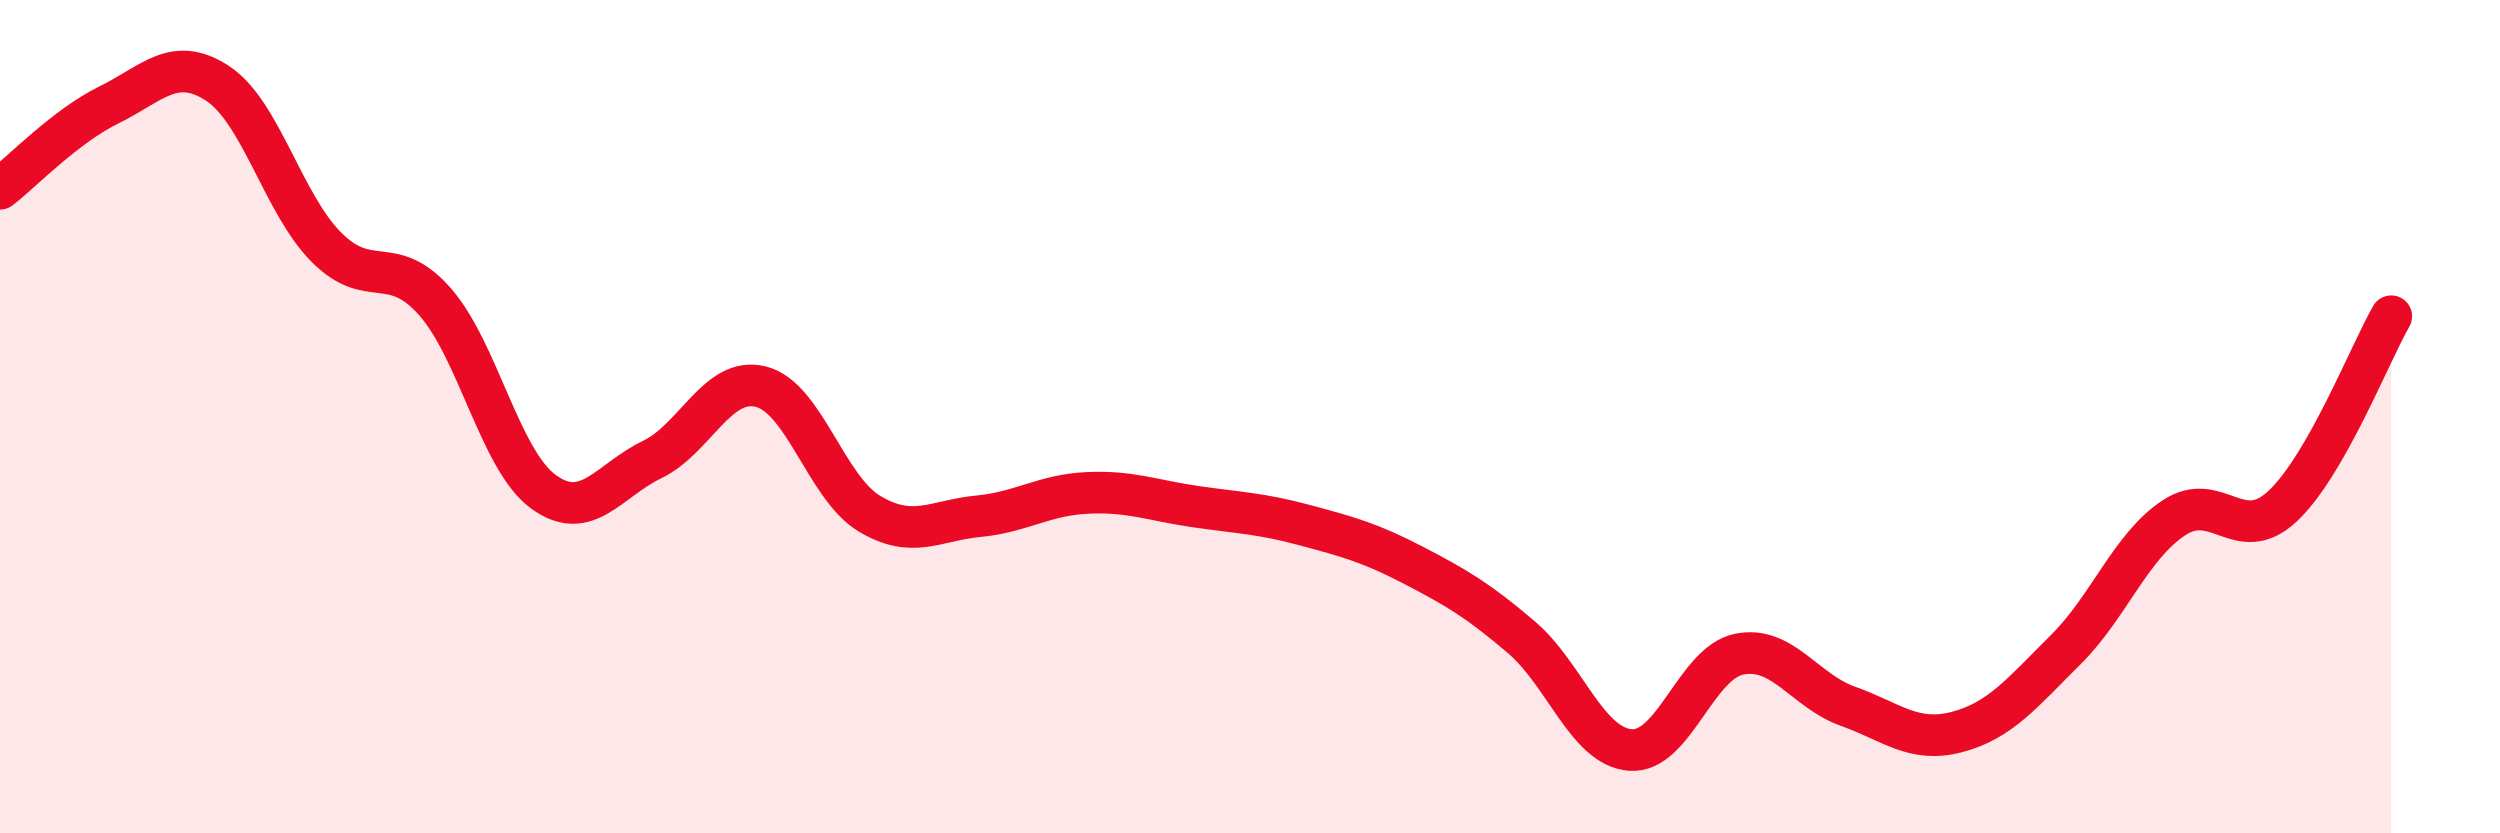
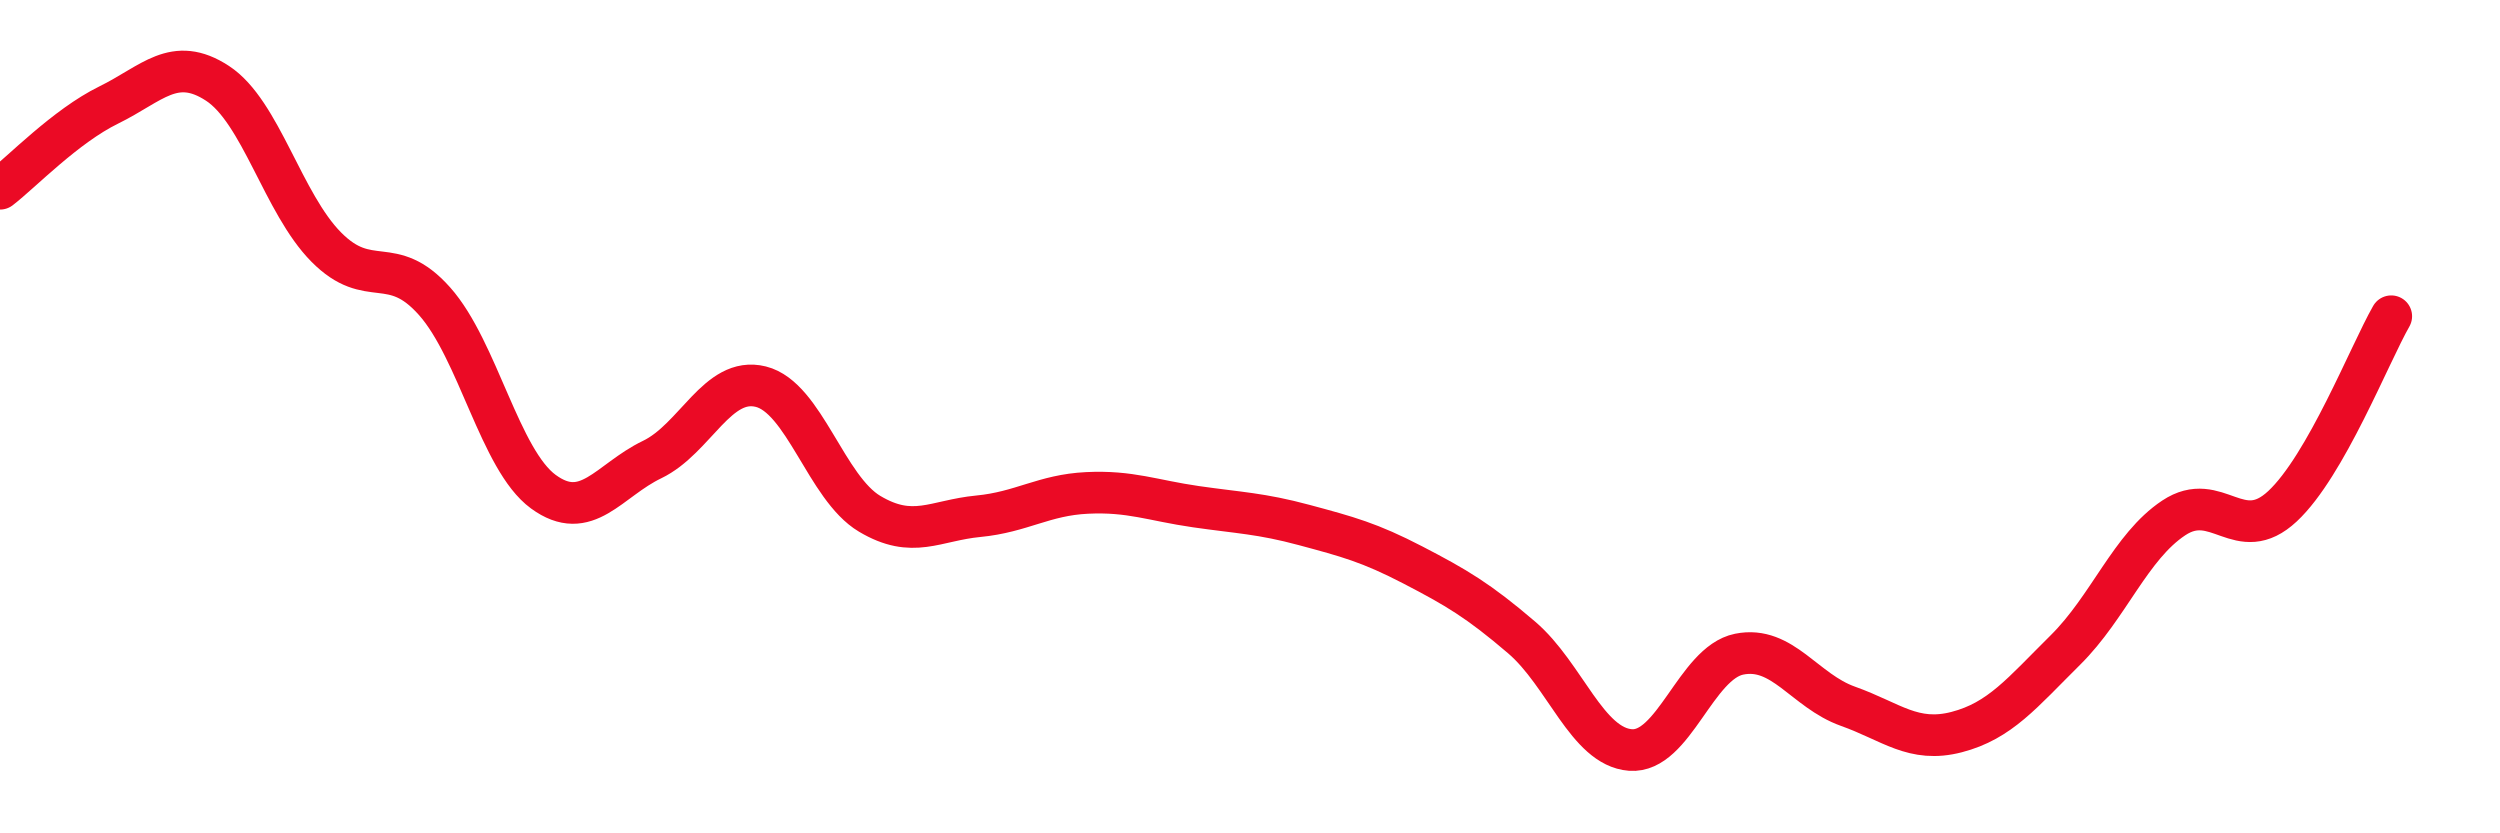
<svg xmlns="http://www.w3.org/2000/svg" width="60" height="20" viewBox="0 0 60 20">
-   <path d="M 0,4.53 C 0.52,4.13 1.57,3.03 2.61,2.52 C 3.65,2.01 4.18,1.32 5.22,2 C 6.26,2.68 6.79,4.88 7.83,5.93 C 8.87,6.98 9.39,6.06 10.43,7.23 C 11.47,8.4 12,11.04 13.04,11.8 C 14.08,12.56 14.61,11.53 15.65,11.03 C 16.69,10.53 17.22,9.02 18.26,9.28 C 19.3,9.54 19.83,11.71 20.87,12.33 C 21.91,12.95 22.44,12.49 23.48,12.39 C 24.52,12.29 25.05,11.88 26.09,11.83 C 27.13,11.78 27.66,12.01 28.7,12.16 C 29.74,12.31 30.26,12.32 31.3,12.6 C 32.34,12.88 32.87,13.02 33.91,13.56 C 34.95,14.1 35.48,14.41 36.52,15.3 C 37.56,16.19 38.09,17.92 39.13,18 C 40.17,18.08 40.7,15.91 41.74,15.7 C 42.78,15.49 43.31,16.58 44.35,16.95 C 45.39,17.32 45.92,17.84 46.96,17.57 C 48,17.3 48.53,16.63 49.57,15.6 C 50.61,14.57 51.13,13.12 52.17,12.43 C 53.21,11.74 53.74,13.12 54.78,12.15 C 55.82,11.18 56.87,8.5 57.39,7.59L57.39 20L0 20Z" fill="#EB0A25" opacity="0.1" stroke-linecap="round" stroke-linejoin="round" />
  <path d="M 0,4.53 C 0.52,4.13 1.57,3.03 2.61,2.52 C 3.65,2.01 4.18,1.32 5.22,2 C 6.26,2.68 6.79,4.88 7.83,5.93 C 8.87,6.98 9.39,6.06 10.43,7.23 C 11.47,8.4 12,11.04 13.04,11.8 C 14.08,12.56 14.61,11.53 15.65,11.03 C 16.69,10.53 17.22,9.02 18.26,9.28 C 19.3,9.54 19.83,11.71 20.87,12.33 C 21.91,12.95 22.44,12.49 23.48,12.39 C 24.52,12.29 25.05,11.88 26.09,11.83 C 27.13,11.78 27.66,12.01 28.7,12.16 C 29.74,12.31 30.26,12.32 31.3,12.6 C 32.34,12.88 32.87,13.02 33.91,13.56 C 34.95,14.1 35.48,14.41 36.52,15.3 C 37.56,16.19 38.09,17.92 39.13,18 C 40.17,18.08 40.7,15.91 41.74,15.7 C 42.78,15.49 43.31,16.58 44.35,16.95 C 45.39,17.32 45.92,17.84 46.96,17.57 C 48,17.3 48.53,16.63 49.57,15.6 C 50.61,14.57 51.13,13.12 52.17,12.43 C 53.21,11.74 53.74,13.12 54.78,12.15 C 55.82,11.18 56.87,8.5 57.39,7.59" stroke="#EB0A25" stroke-width="1" fill="none" stroke-linecap="round" stroke-linejoin="round" />
</svg>